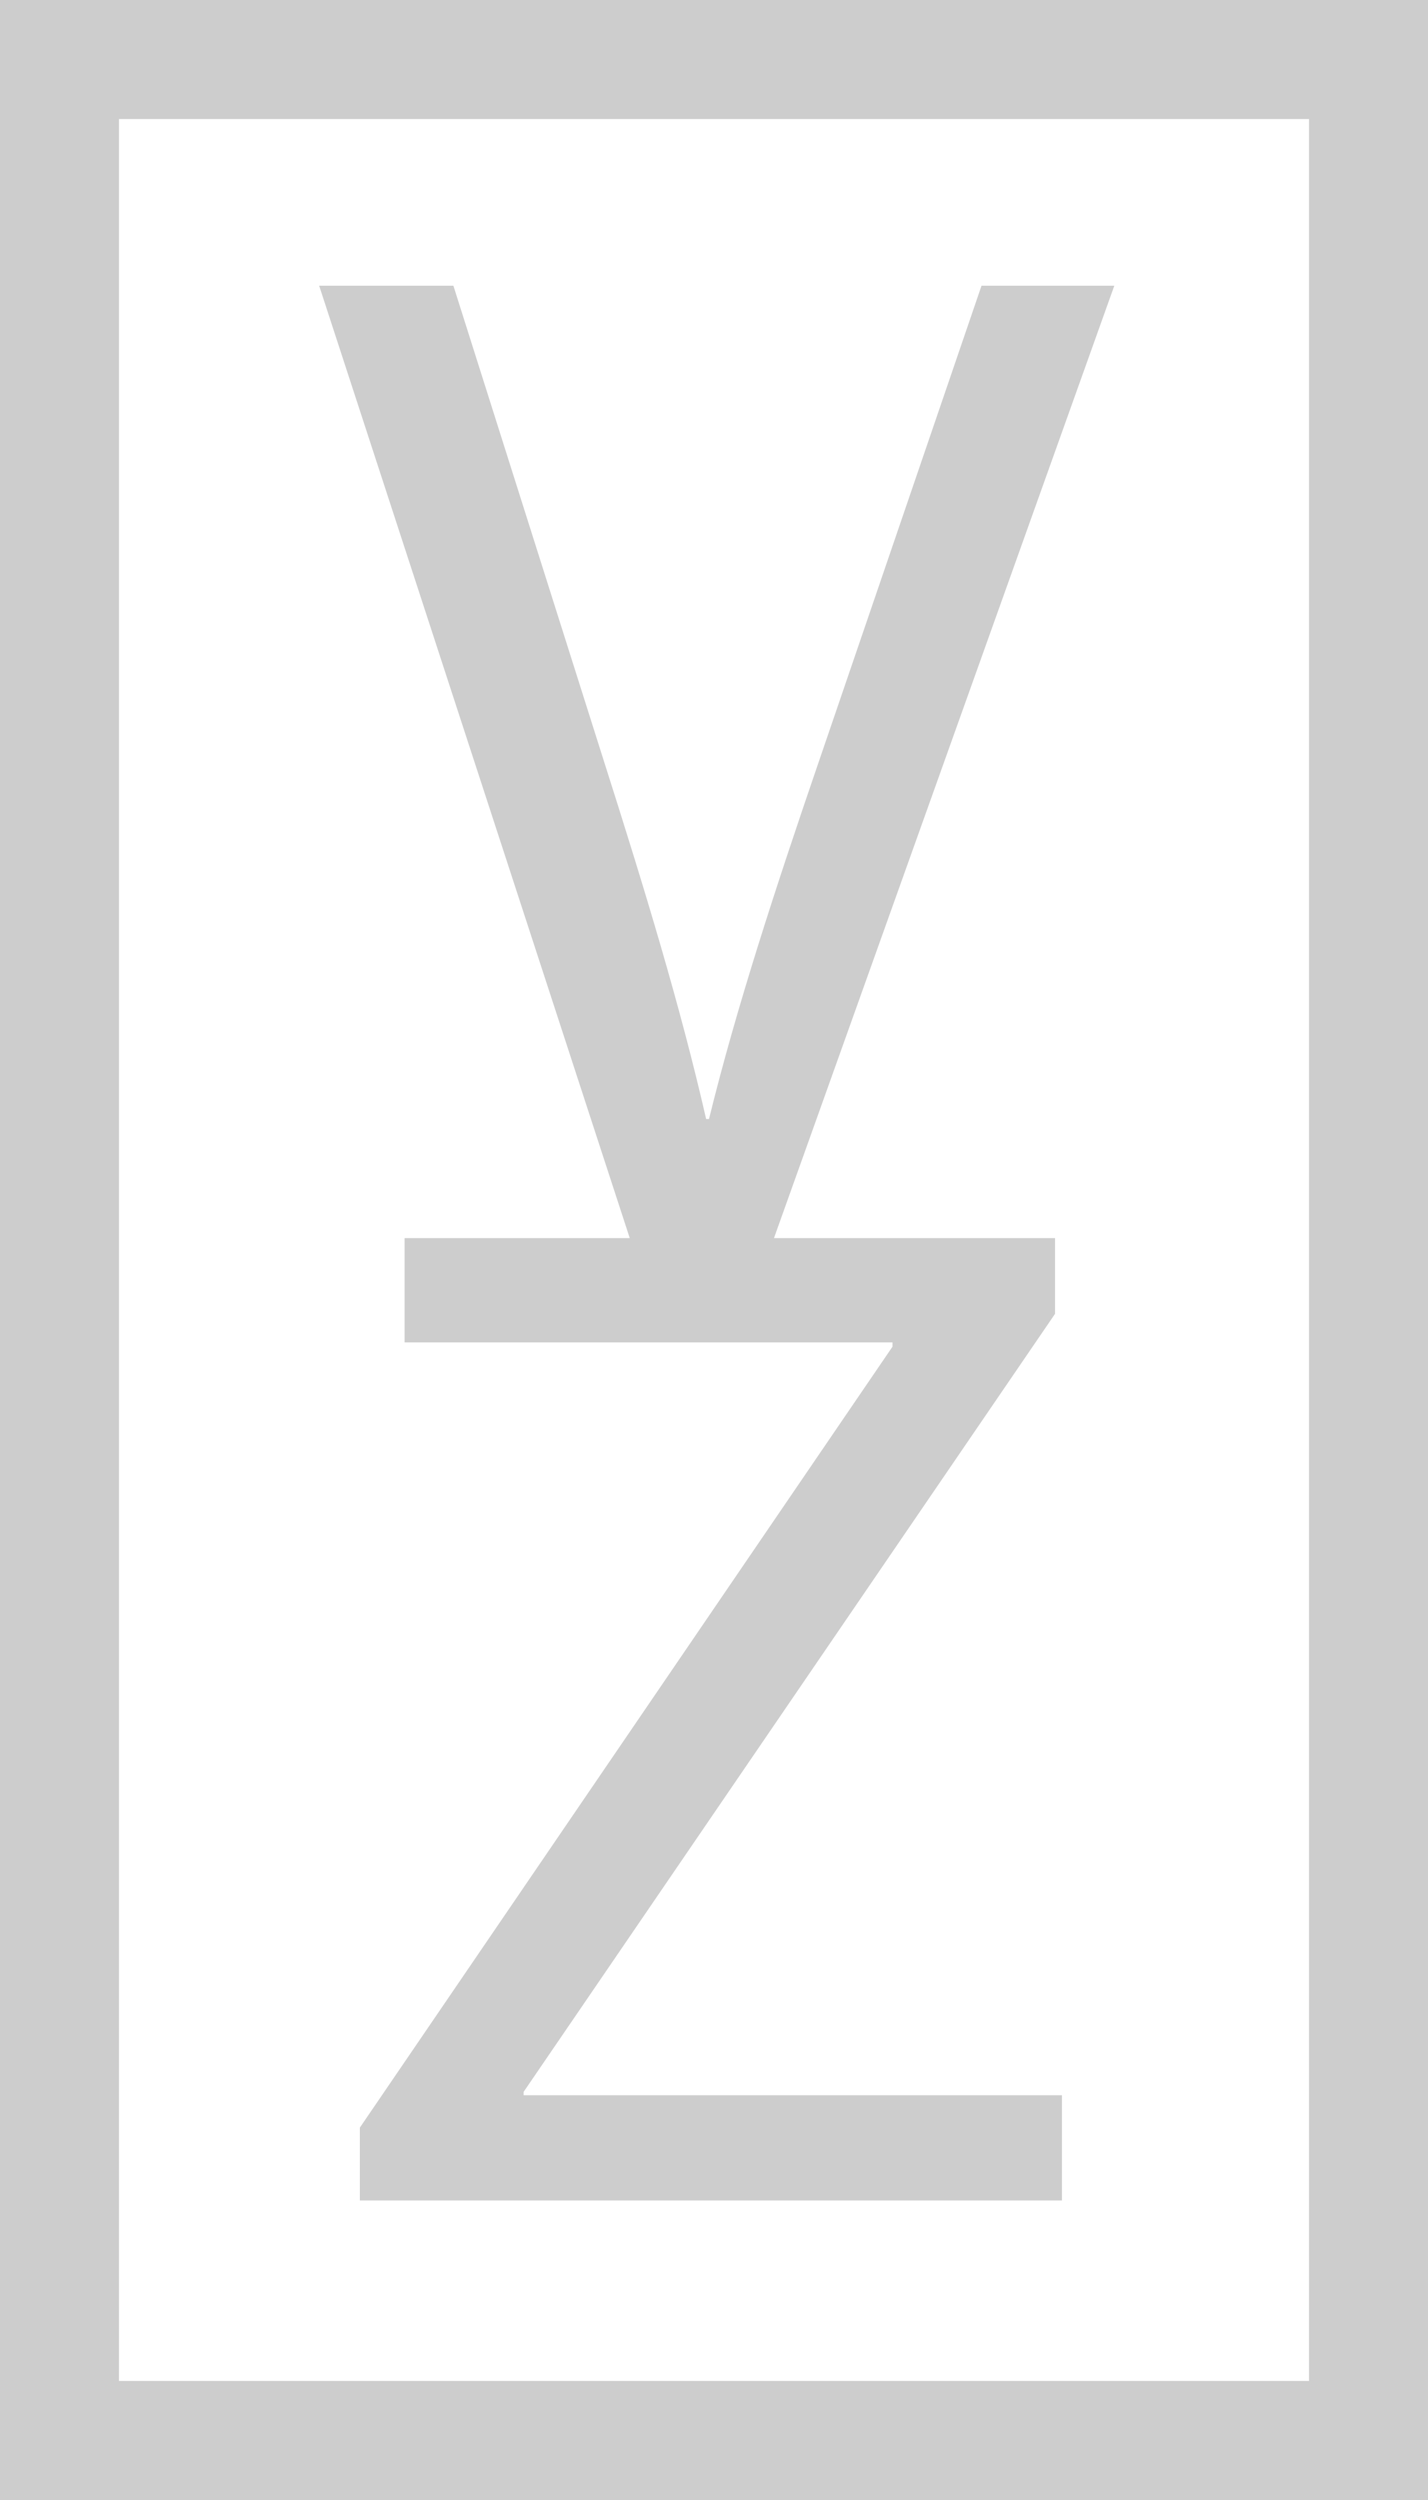
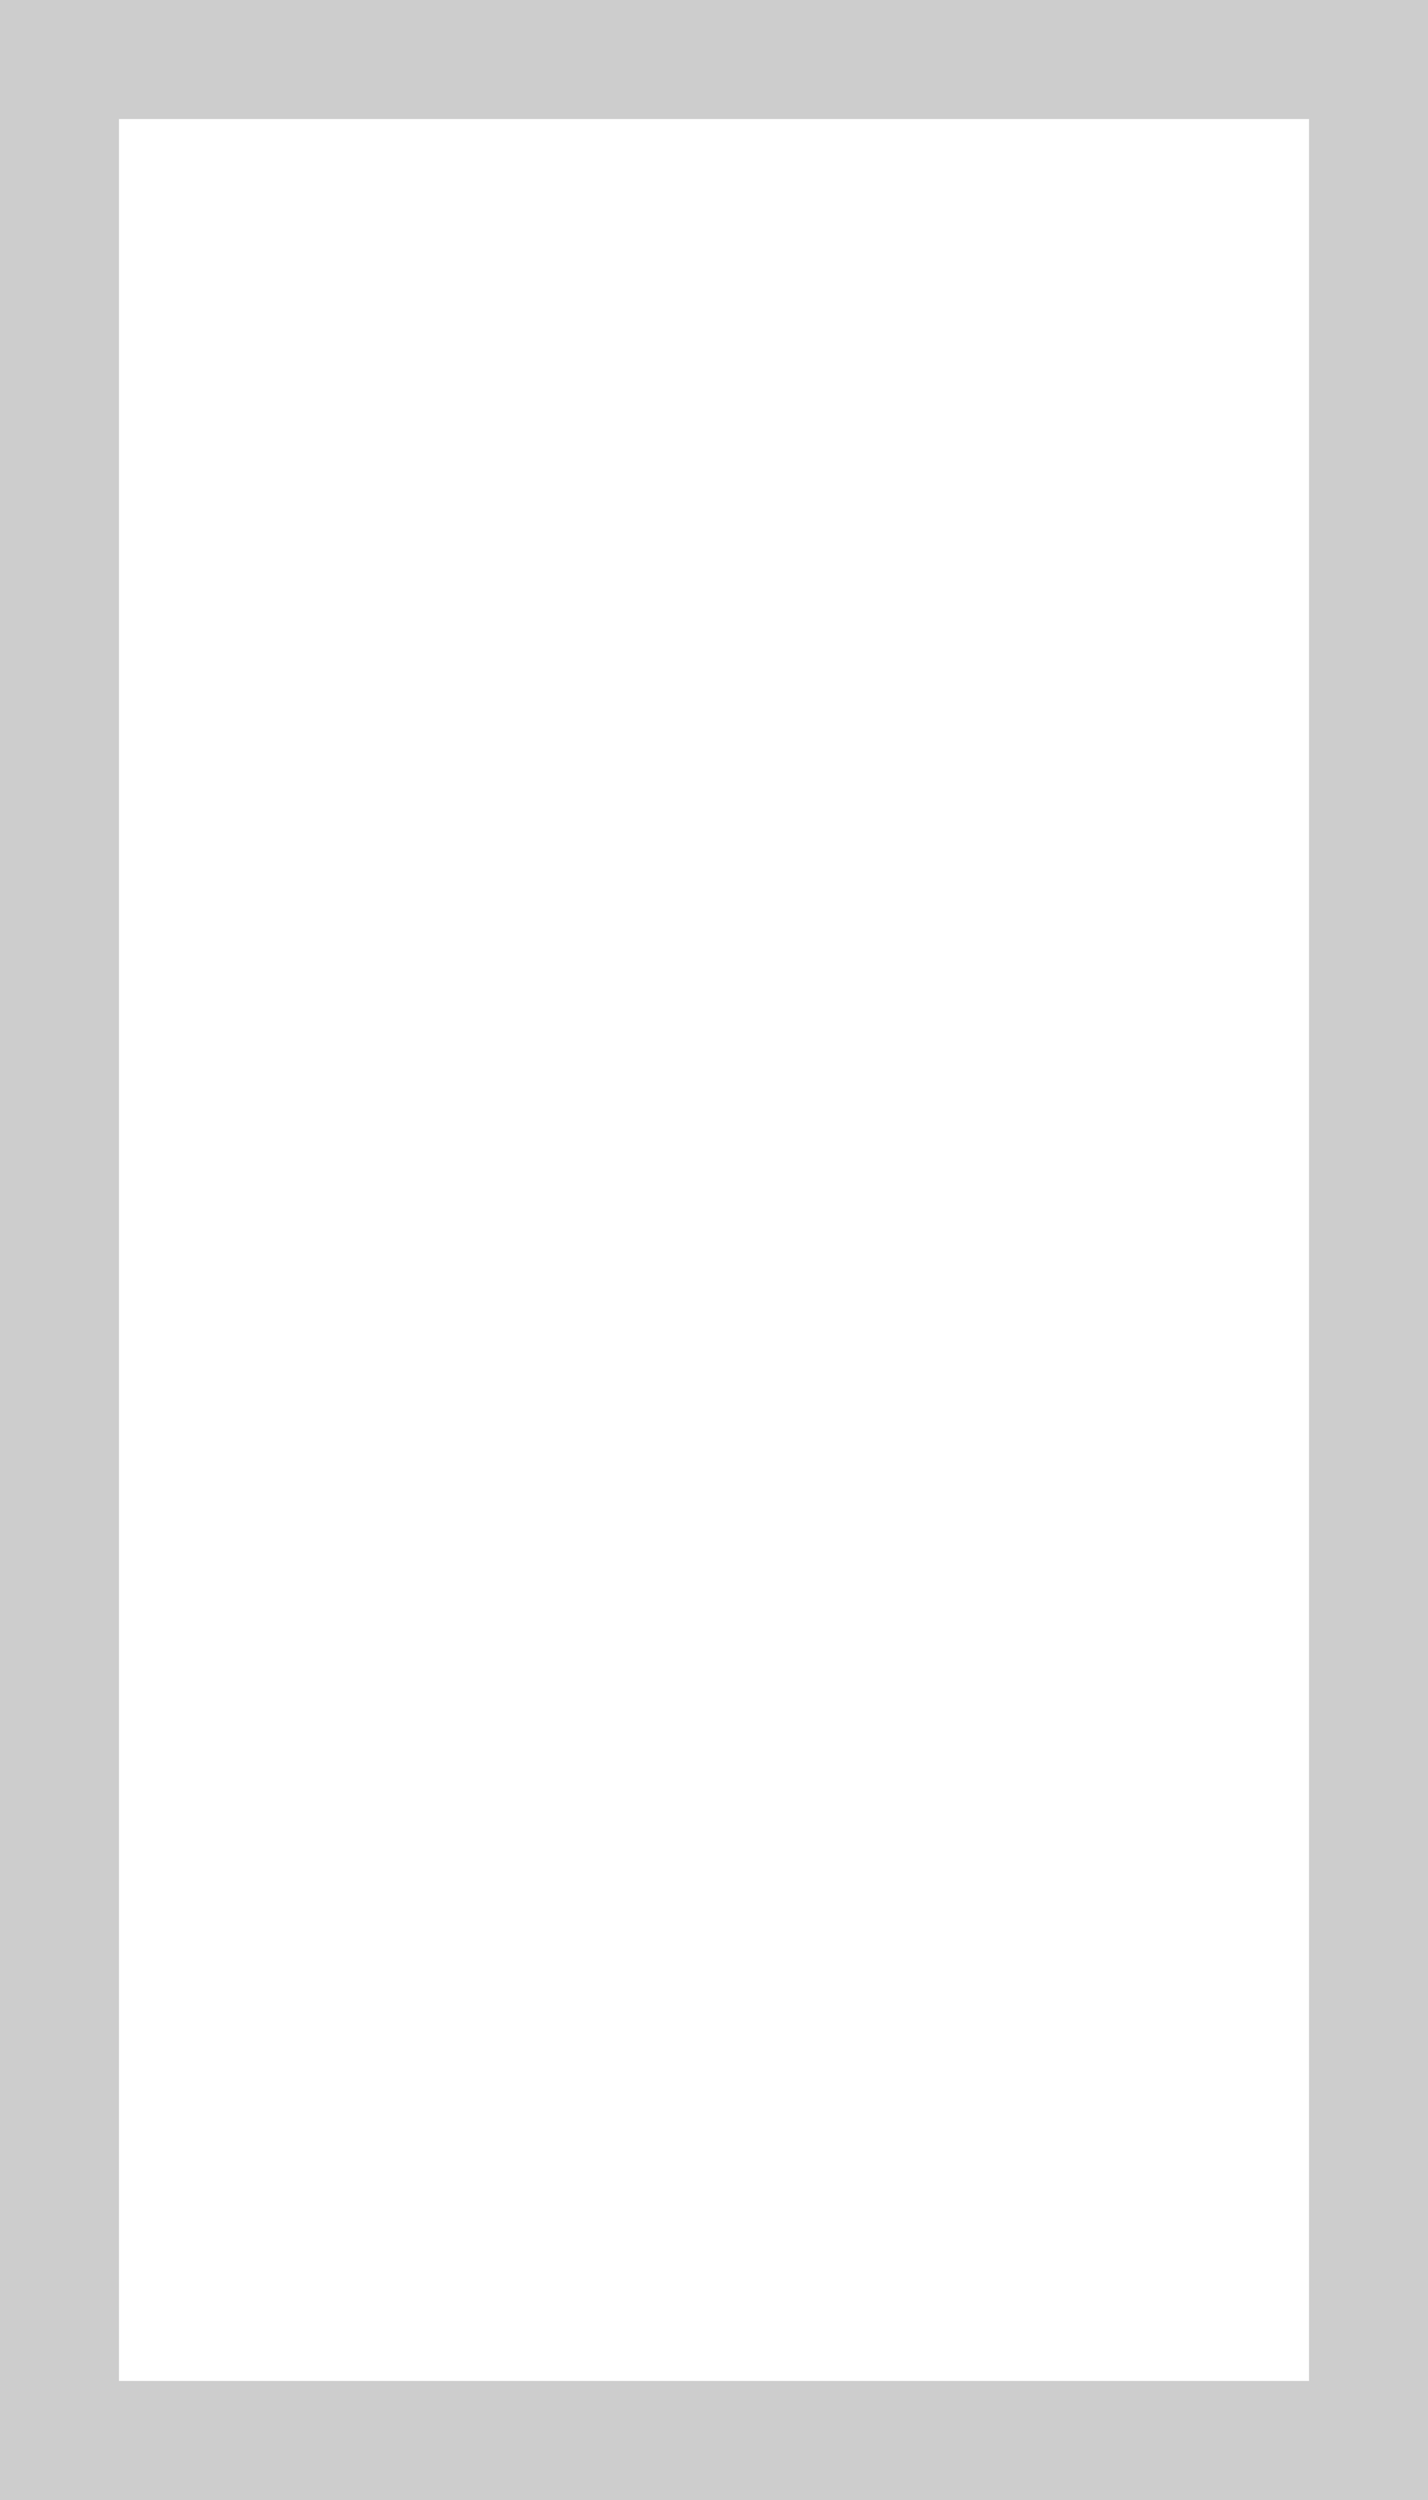
<svg xmlns="http://www.w3.org/2000/svg" viewBox="0 0 60 105">
  <defs>
    <style>.cls-1{fill:#cdcdcd;}</style>
  </defs>
  <title>Asset 1</title>
  <g id="Layer_2" data-name="Layer 2">
    <g id="Layer_1-2" data-name="Layer 1">
-       <path class="cls-1" d="M22,87.86,44.33,55.18V52H32.52l14.3-40H41.24L34.4,32C32.6,37.25,30.93,42.35,29.79,47h-.12c-1.08-4.73-2.58-9.65-4.32-15.11L19.05,12H13.41L26.46,52H17v4.38h20.5v.18L15.12,89.36h0v3.06h29.5V88H22Z" />
      <path class="cls-1" d="M0,0V105H60V0ZM55,100H5V5H55Z" />
    </g>
  </g>
</svg>